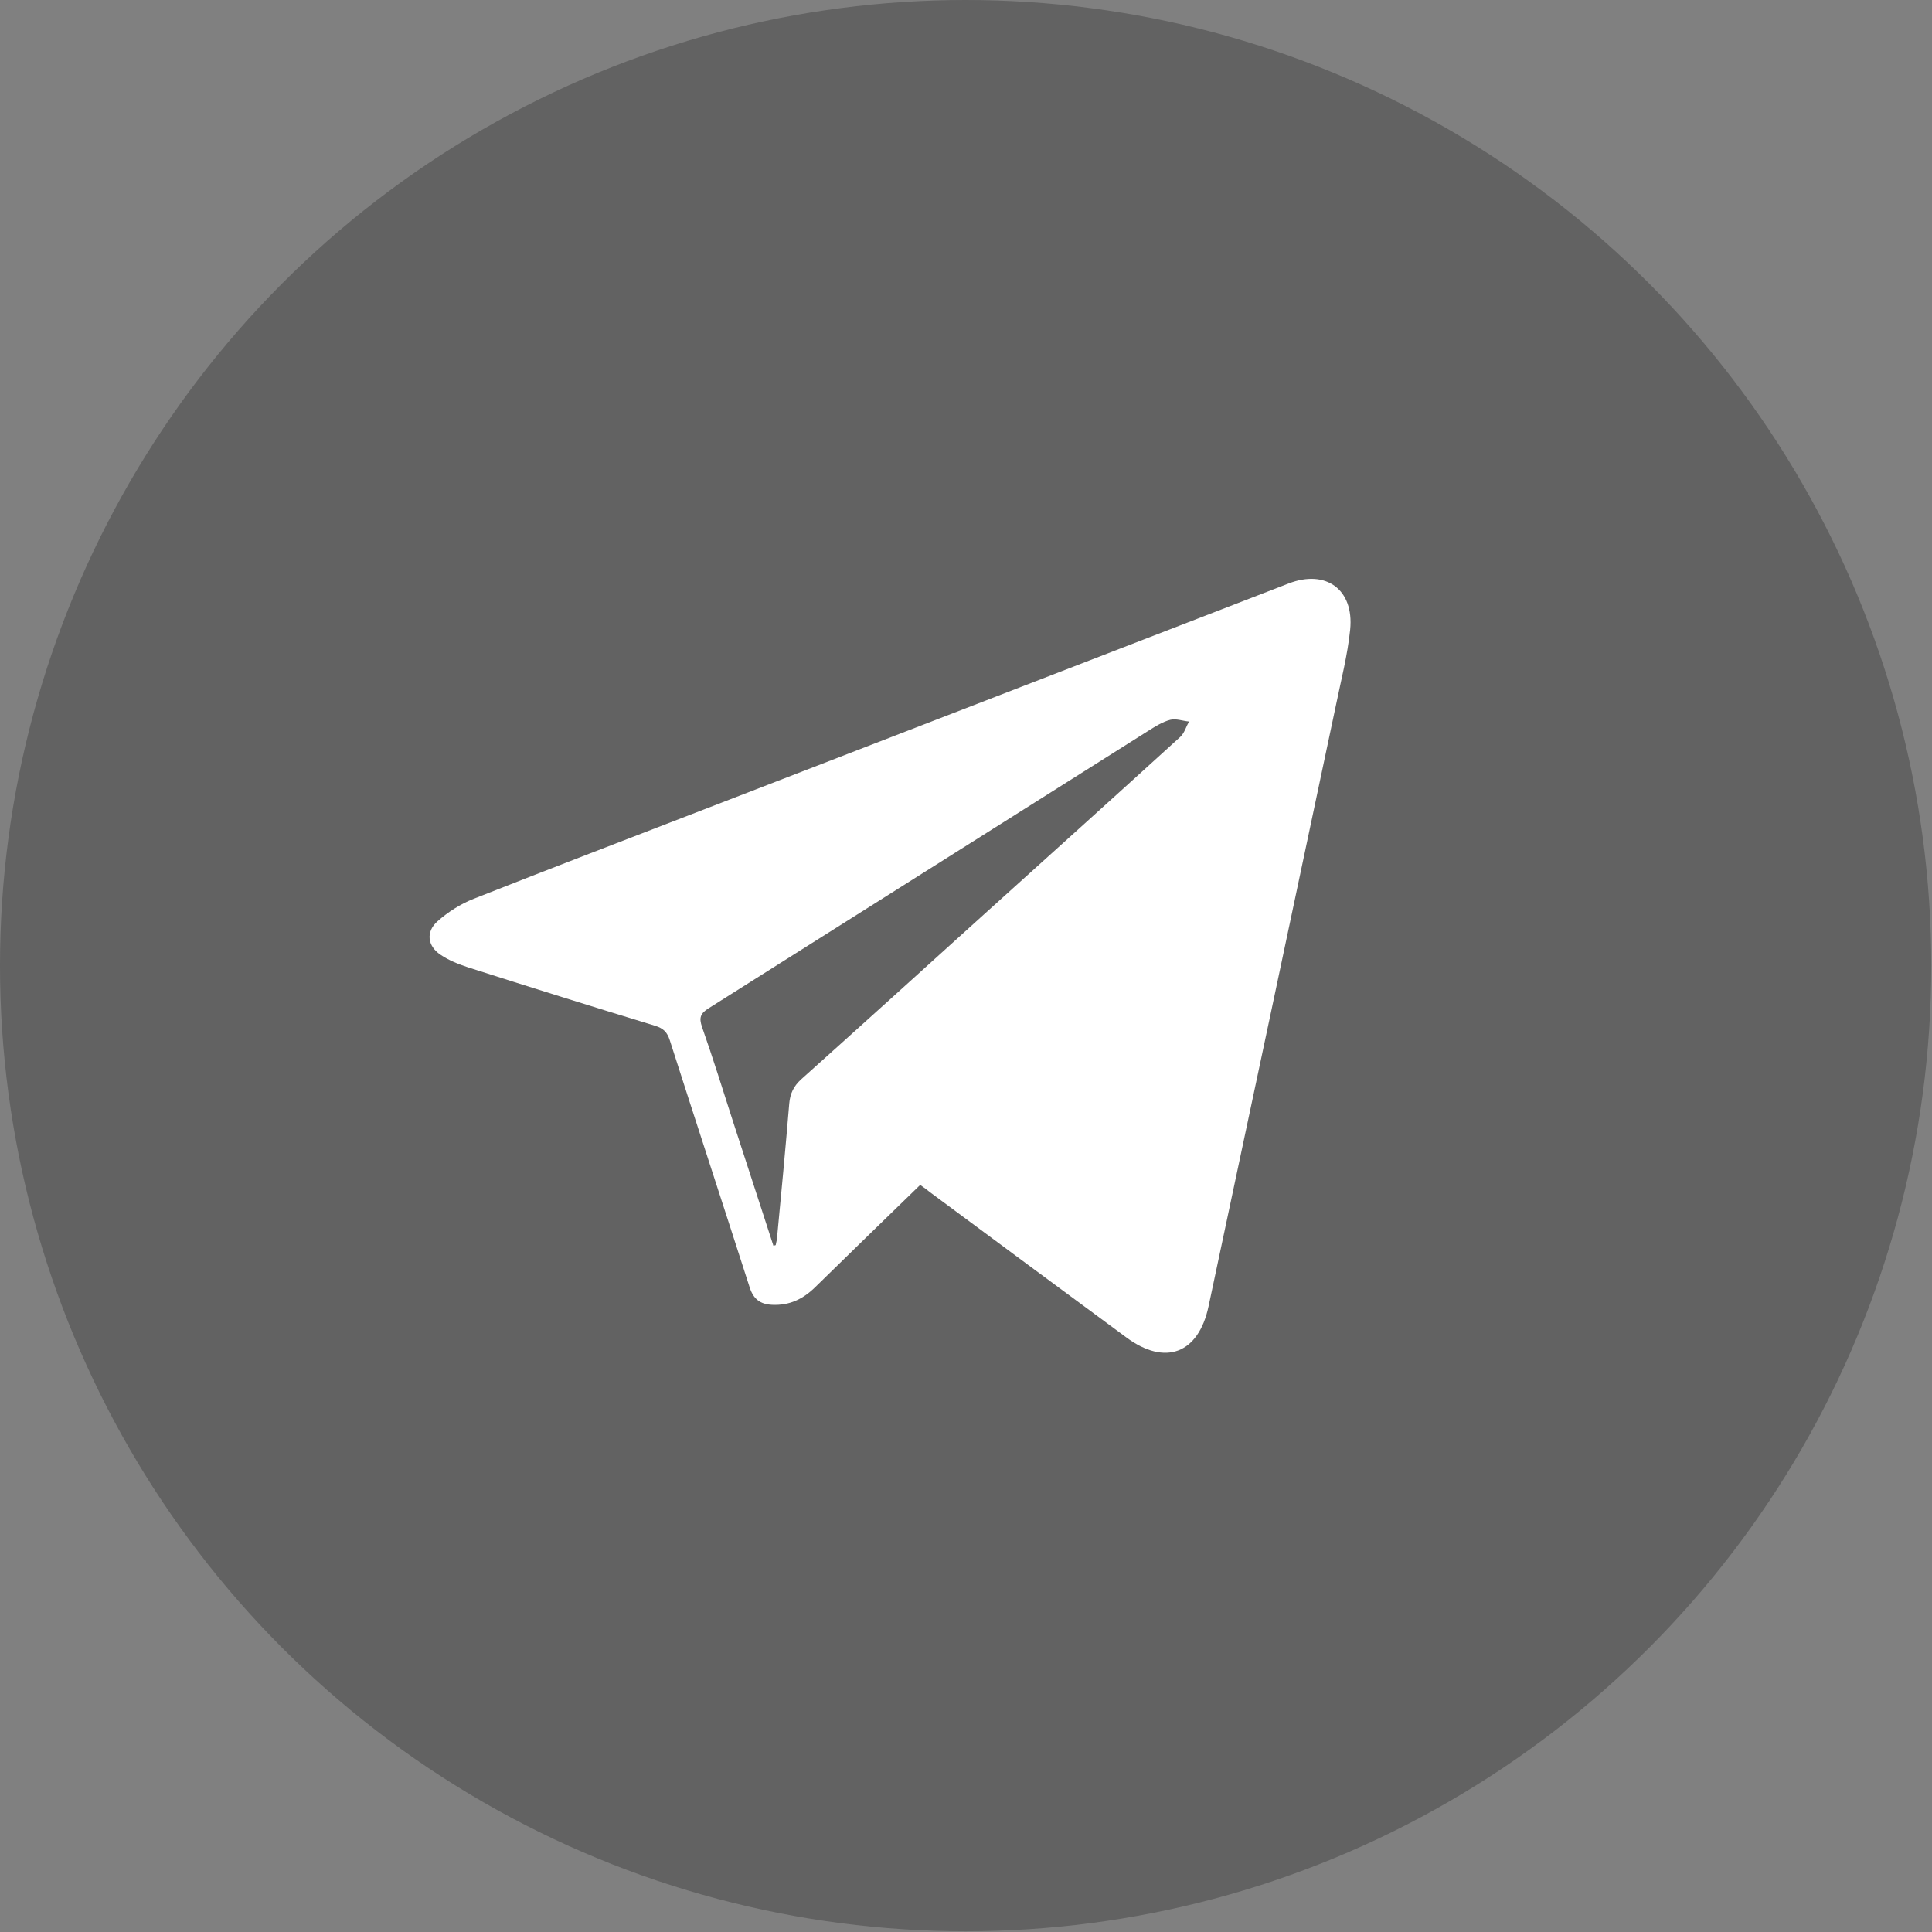
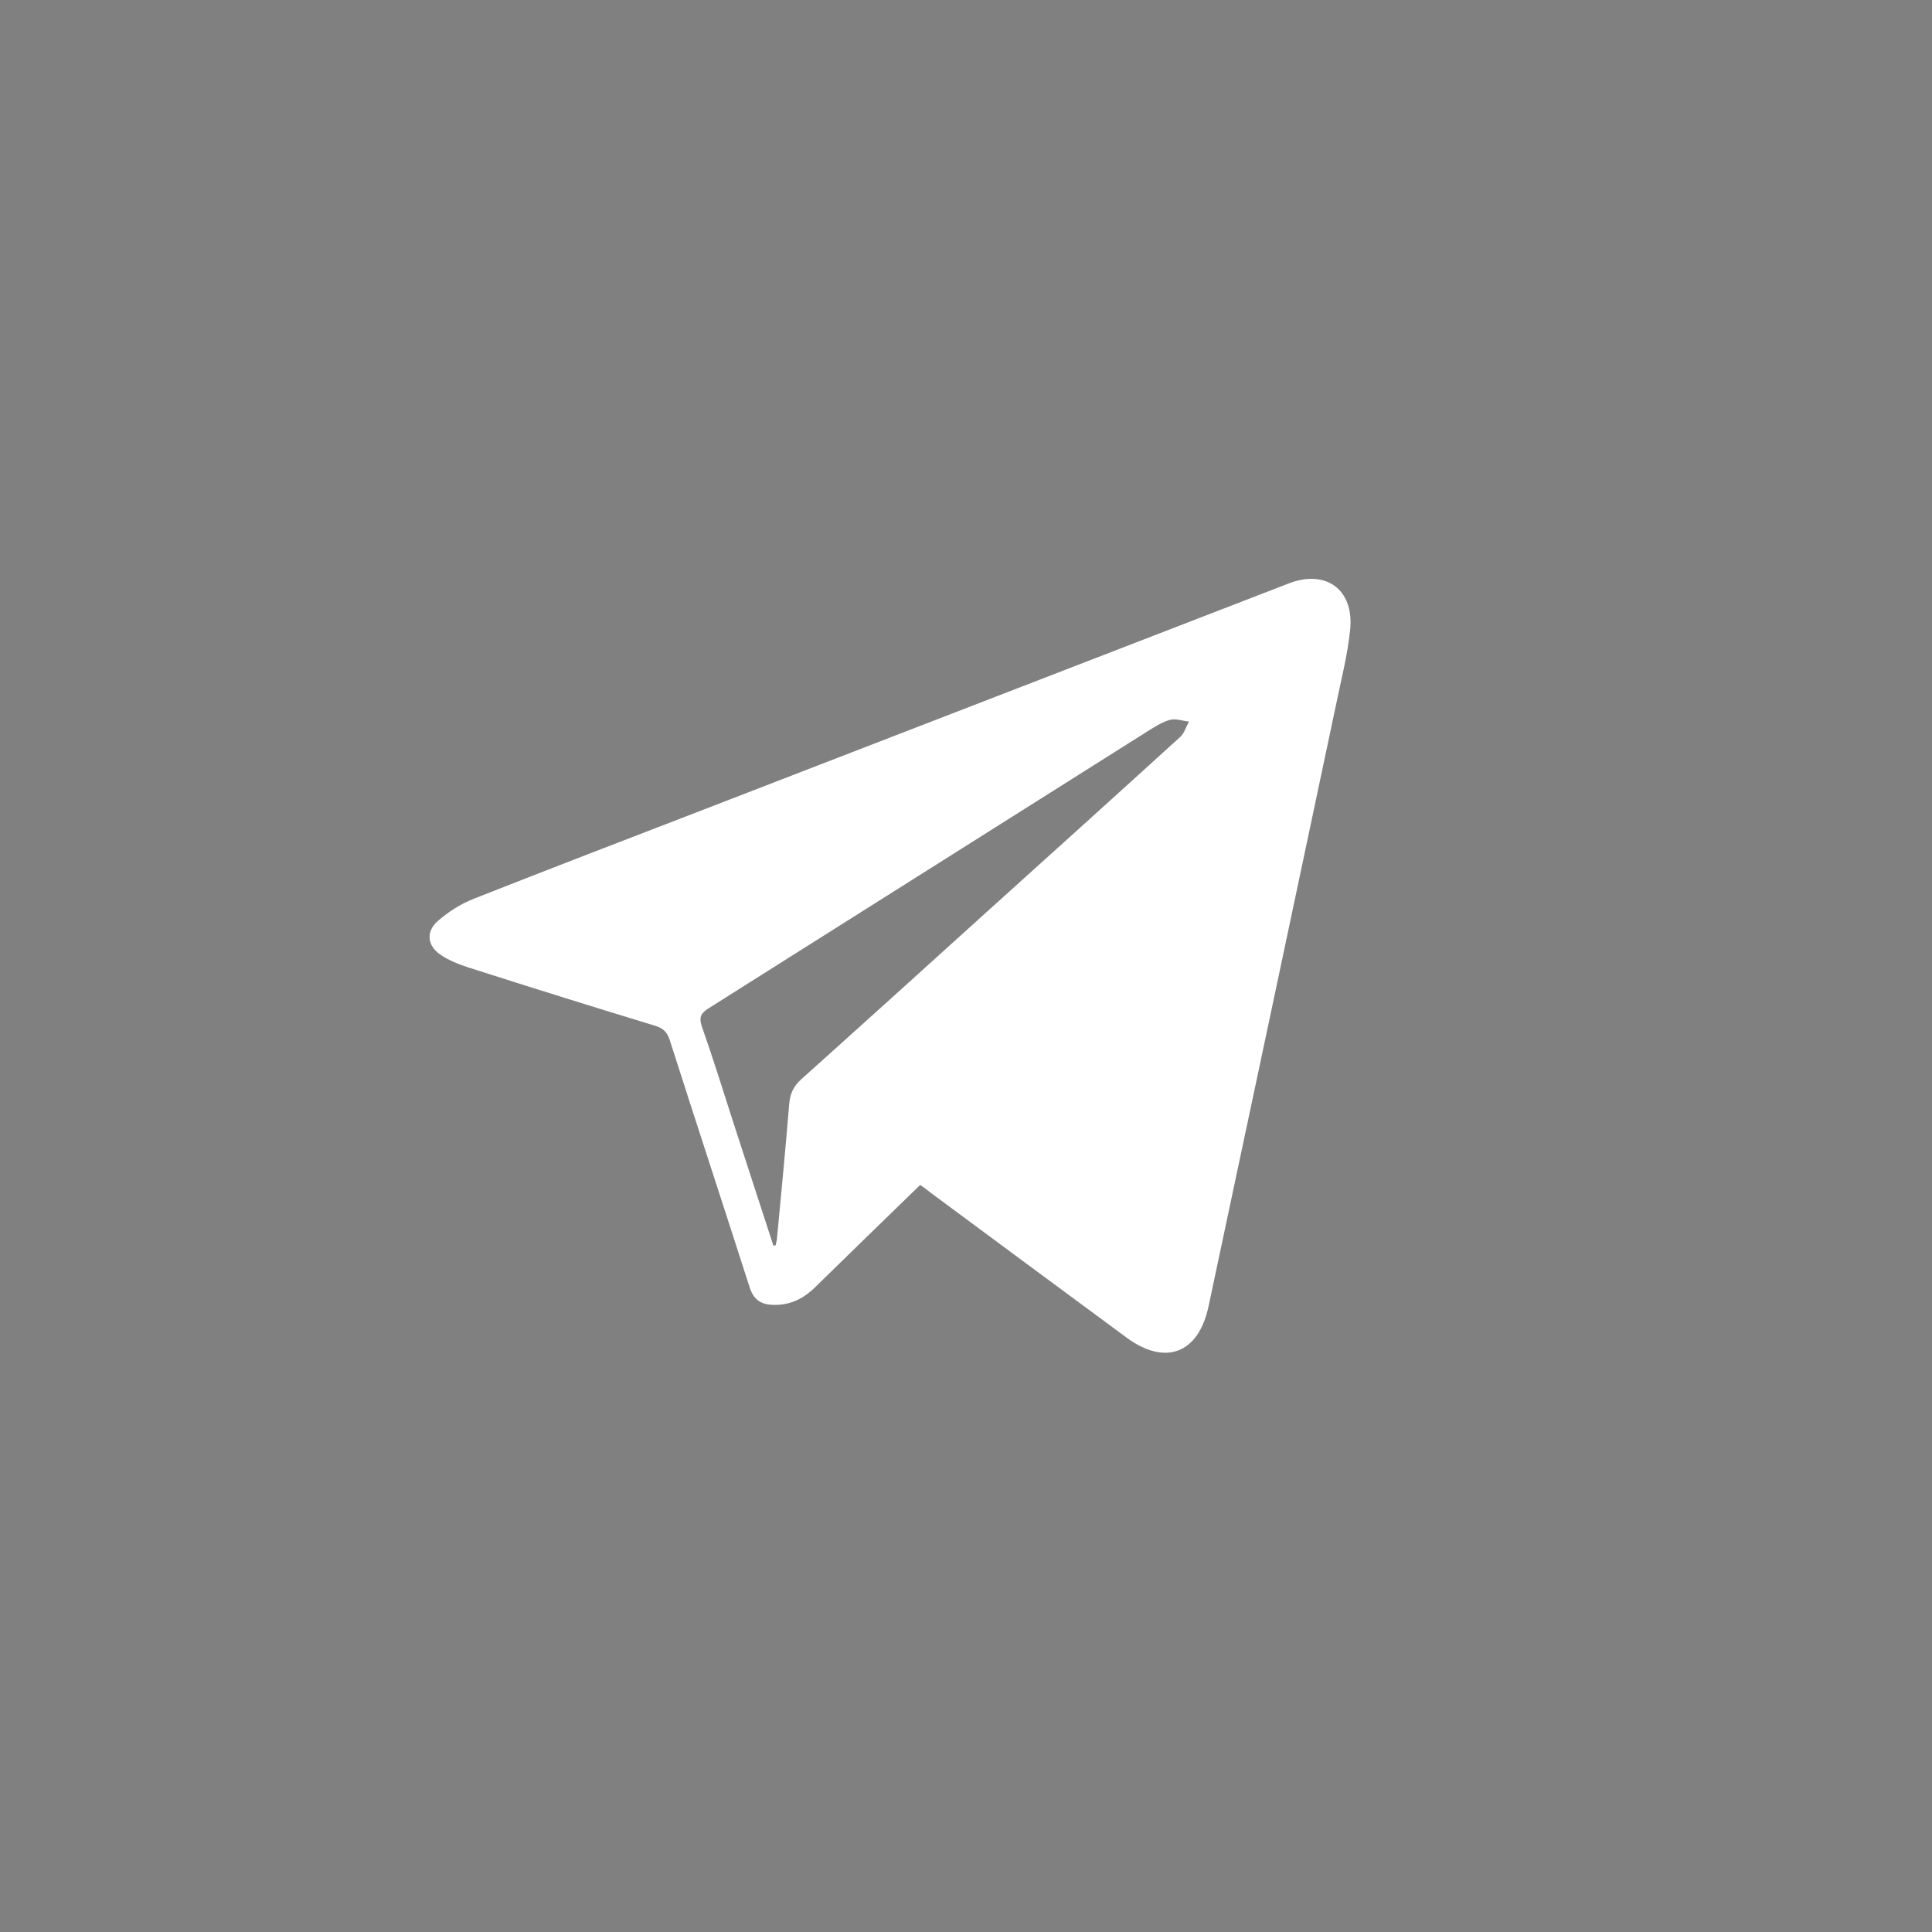
<svg xmlns="http://www.w3.org/2000/svg" width="42" height="42" viewBox="0 0 42 42" version="1.1" xml:space="preserve" style="fill-rule:evenodd;clip-rule:evenodd;stroke-linejoin:round;stroke-miterlimit:2;">
  <rect x="0" y="0" width="42" height="42" fill="#808080" stroke="none" />
  <g transform="matrix(0.082,0,0,0.082,0,0)">
-     <circle id="ellipse" cx="256" cy="256" r="256" style="fill:rgb(68,68,68);fill-opacity:0.5;" />
    <g transform="matrix(0.763,0,0,0.764,55.949,60.413)">
      <path d="M246.4,332.1C234.1,344 222,355.8 209.9,367.6C205.7,371.7 201,374 194.9,373.7C190.8,373.5 188.5,371.7 187.2,367.8C178,339.2 168.6,310.6 159.4,281.9C158.5,279.1 157.2,277.8 154.4,276.9C132.7,270.3 110.9,263.5 89.3,256.6C86,255.5 82.6,254.2 79.7,252.2C75.2,249.2 74.6,244.3 78.6,240.7C82.3,237.4 86.7,234.6 91.3,232.8C117.9,222.3 144.6,212.1 171.3,201.8C239,175.7 306.7,149.5 374.4,123.4C387.3,118.4 397.2,125.4 395.8,139.4C394.9,148.3 392.6,157.1 390.8,165.9C376.1,235.3 361.4,304.8 346.6,374.2C343.1,390.7 331.5,395 318,385C295.3,368.3 272.6,351.5 249.9,334.7C248.8,333.8 247.7,333 246.4,332.1ZM195.4,353.2C195.7,353.1 195.9,353.1 196.2,353C196.3,352.3 196.5,351.7 196.6,351.1C198.1,335.4 199.6,319.6 200.9,303.9C201.2,300.4 202.4,297.9 205,295.5C225.9,276.8 246.8,257.9 267.6,239.1C290.7,218.3 313.8,197.5 336.8,176.6C338.2,175.3 338.8,173.1 339.8,171.3C337.6,171.1 335.3,170.2 333.3,170.7C330.6,171.4 328.1,173 325.7,174.5C274.8,206.6 223.8,238.7 172.9,270.8C170,272.6 169.5,274.1 170.6,277.3C174.4,288.1 177.8,299 181.3,309.9C186,324.3 190.7,338.8 195.4,353.2Z" style="fill:white;fill-rule:nonzero;" />
    </g>
  </g>
</svg>